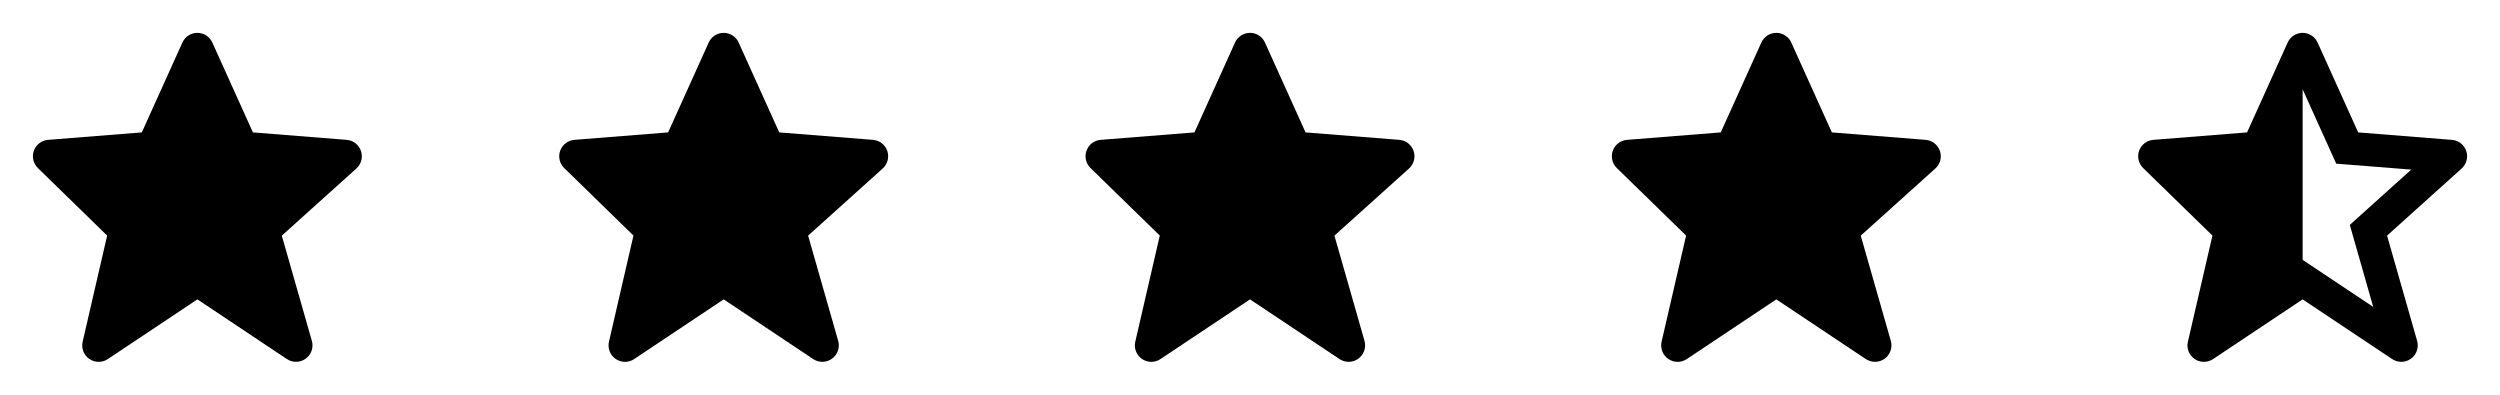
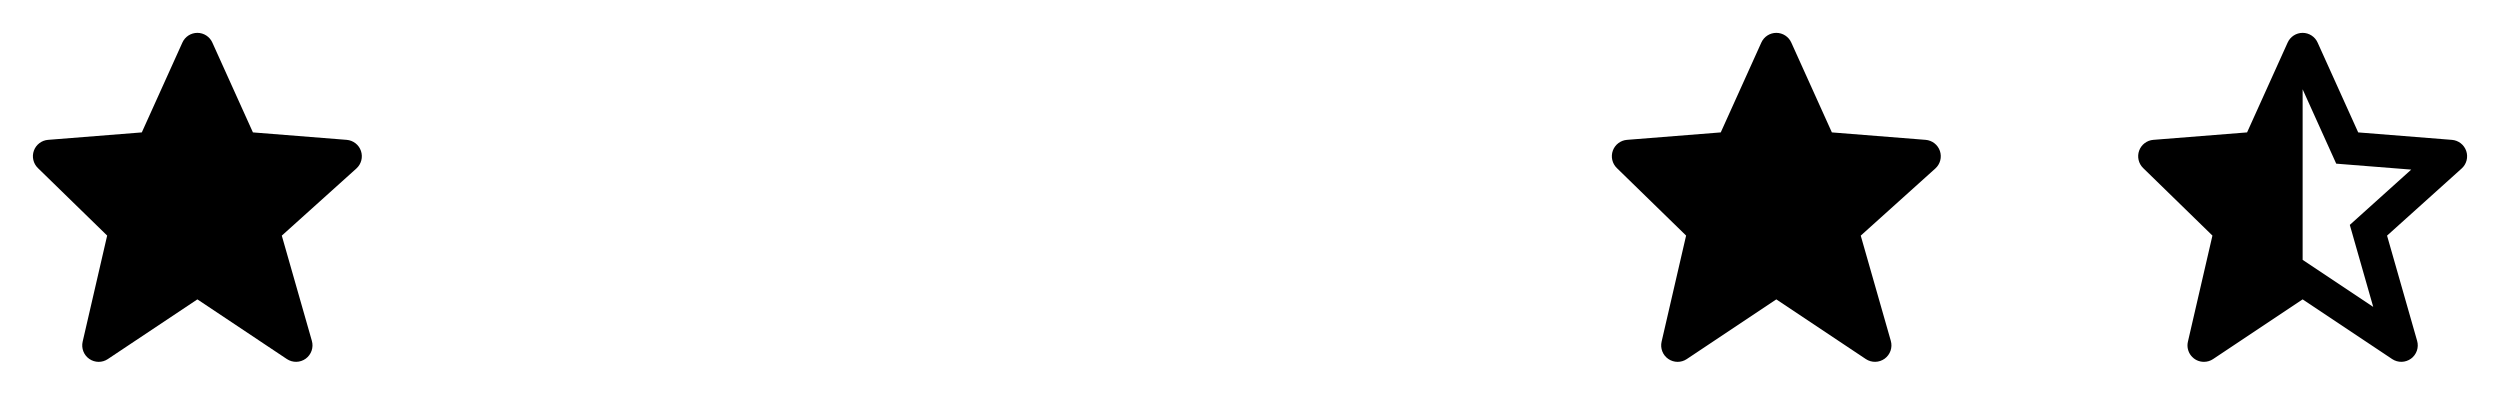
<svg xmlns="http://www.w3.org/2000/svg" width="152" height="24" viewBox="0 0 152 24" fill="none">
  <path d="M21.947 9.179C21.884 8.994 21.769 8.831 21.614 8.711C21.46 8.591 21.274 8.519 21.079 8.503L15.378 8.05L12.911 2.589C12.833 2.413 12.705 2.264 12.543 2.159C12.382 2.054 12.193 1.998 12.001 1.998C11.808 1.998 11.619 2.054 11.458 2.158C11.296 2.263 11.168 2.412 11.089 2.588L8.622 8.05L2.921 8.503C2.73 8.518 2.547 8.588 2.394 8.705C2.241 8.821 2.125 8.979 2.06 9.16C1.994 9.341 1.983 9.536 2.026 9.724C2.069 9.911 2.165 10.082 2.302 10.216L6.515 14.323L5.025 20.775C4.98 20.97 4.995 21.175 5.067 21.362C5.139 21.549 5.266 21.709 5.431 21.823C5.596 21.937 5.791 21.999 5.992 22.001C6.192 22.002 6.389 21.943 6.555 21.832L12 18.202L17.445 21.832C17.616 21.945 17.817 22.003 18.021 21.999C18.225 21.994 18.423 21.927 18.589 21.807C18.754 21.686 18.878 21.518 18.945 21.325C19.012 21.132 19.018 20.923 18.962 20.726L17.133 14.326L21.669 10.244C21.966 9.976 22.075 9.558 21.947 9.179Z" fill="black" />
-   <path d="M53.947 9.179C53.884 8.994 53.769 8.831 53.614 8.711C53.46 8.591 53.274 8.519 53.079 8.503L47.378 8.05L44.911 2.589C44.833 2.413 44.705 2.264 44.543 2.159C44.382 2.054 44.193 1.998 44.001 1.998C43.808 1.998 43.619 2.054 43.458 2.158C43.296 2.263 43.168 2.412 43.089 2.588L40.622 8.05L34.921 8.503C34.73 8.518 34.547 8.588 34.394 8.705C34.241 8.821 34.125 8.979 34.06 9.16C33.995 9.341 33.983 9.536 34.026 9.724C34.069 9.911 34.165 10.082 34.302 10.216L38.515 14.323L37.025 20.775C36.98 20.97 36.995 21.175 37.067 21.362C37.139 21.549 37.266 21.709 37.431 21.823C37.596 21.937 37.791 21.999 37.992 22.001C38.192 22.002 38.389 21.943 38.555 21.832L44 18.202L49.445 21.832C49.616 21.945 49.816 22.003 50.021 21.999C50.225 21.994 50.423 21.927 50.589 21.807C50.754 21.686 50.878 21.518 50.945 21.325C51.012 21.132 51.018 20.923 50.962 20.726L49.133 14.326L53.669 10.244C53.966 9.976 54.075 9.558 53.947 9.179Z" fill="black" />
-   <path d="M85.947 9.179C85.884 8.994 85.769 8.831 85.615 8.711C85.46 8.591 85.274 8.519 85.079 8.503L79.378 8.05L76.911 2.589C76.833 2.413 76.705 2.264 76.543 2.159C76.382 2.054 76.193 1.998 76.001 1.998C75.808 1.998 75.619 2.054 75.458 2.158C75.296 2.263 75.168 2.412 75.089 2.588L72.622 8.05L66.921 8.503C66.73 8.518 66.547 8.588 66.394 8.705C66.241 8.821 66.125 8.979 66.06 9.16C65.995 9.341 65.983 9.536 66.026 9.724C66.069 9.911 66.165 10.082 66.302 10.216L70.515 14.323L69.025 20.775C68.98 20.97 68.995 21.175 69.067 21.362C69.139 21.549 69.266 21.709 69.431 21.823C69.596 21.937 69.791 21.999 69.992 22.001C70.192 22.002 70.389 21.943 70.555 21.832L76 18.202L81.445 21.832C81.616 21.945 81.817 22.003 82.021 21.999C82.225 21.994 82.423 21.927 82.589 21.807C82.754 21.686 82.878 21.518 82.945 21.325C83.012 21.132 83.018 20.923 82.962 20.726L81.133 14.326L85.669 10.244C85.966 9.976 86.075 9.558 85.947 9.179Z" fill="black" />
  <path d="M117.947 9.179C117.884 8.994 117.769 8.831 117.614 8.711C117.46 8.591 117.274 8.519 117.079 8.503L111.378 8.05L108.911 2.589C108.833 2.413 108.705 2.264 108.543 2.159C108.382 2.054 108.193 1.998 108.001 1.998C107.808 1.998 107.619 2.054 107.458 2.158C107.296 2.263 107.168 2.412 107.089 2.588L104.622 8.05L98.921 8.503C98.73 8.518 98.547 8.588 98.394 8.705C98.241 8.821 98.125 8.979 98.06 9.16C97.995 9.341 97.983 9.536 98.026 9.724C98.069 9.911 98.165 10.082 98.302 10.216L102.515 14.323L101.025 20.775C100.98 20.97 100.995 21.175 101.067 21.362C101.139 21.549 101.266 21.709 101.431 21.823C101.596 21.937 101.791 21.999 101.992 22.001C102.192 22.002 102.389 21.943 102.555 21.832L108 18.202L113.445 21.832C113.616 21.945 113.816 22.003 114.021 21.999C114.225 21.994 114.423 21.927 114.589 21.807C114.754 21.686 114.878 21.518 114.945 21.325C115.012 21.132 115.018 20.923 114.962 20.726L113.133 14.326L117.669 10.244C117.966 9.976 118.075 9.558 117.947 9.179Z" fill="black" />
  <path d="M133.025 20.775C132.991 20.922 132.99 21.074 133.023 21.221C133.057 21.368 133.122 21.506 133.216 21.623C133.31 21.741 133.429 21.837 133.565 21.902C133.701 21.967 133.85 22 134 22C134.198 22 134.391 21.942 134.555 21.832L140 18.202L145.445 21.832C145.616 21.945 145.816 22.003 146.021 21.999C146.225 21.994 146.423 21.927 146.589 21.807C146.754 21.686 146.878 21.518 146.945 21.325C147.012 21.132 147.018 20.923 146.962 20.726L145.133 14.326L149.669 10.244C149.815 10.113 149.918 9.943 149.968 9.754C150.017 9.564 150.01 9.365 149.947 9.18C149.884 8.995 149.769 8.832 149.614 8.712C149.46 8.592 149.274 8.519 149.079 8.504L143.378 8.05L140.911 2.589C140.833 2.413 140.705 2.264 140.543 2.159C140.382 2.054 140.193 1.998 140.001 1.998C139.808 1.998 139.619 2.054 139.458 2.158C139.296 2.263 139.168 2.412 139.089 2.588L136.622 8.05L130.921 8.503C130.73 8.518 130.547 8.588 130.394 8.705C130.241 8.821 130.125 8.979 130.06 9.16C129.994 9.341 129.983 9.536 130.026 9.724C130.069 9.911 130.165 10.082 130.302 10.216L134.516 14.323L133.025 20.775ZM140 5.429L142.042 9.95L142.63 9.997H142.631L146.603 10.312L143.332 13.256L143.331 13.258L142.868 13.674L143.039 14.271V14.274L144.292 18.659L140 15.798V5.429Z" fill="black" />
</svg>